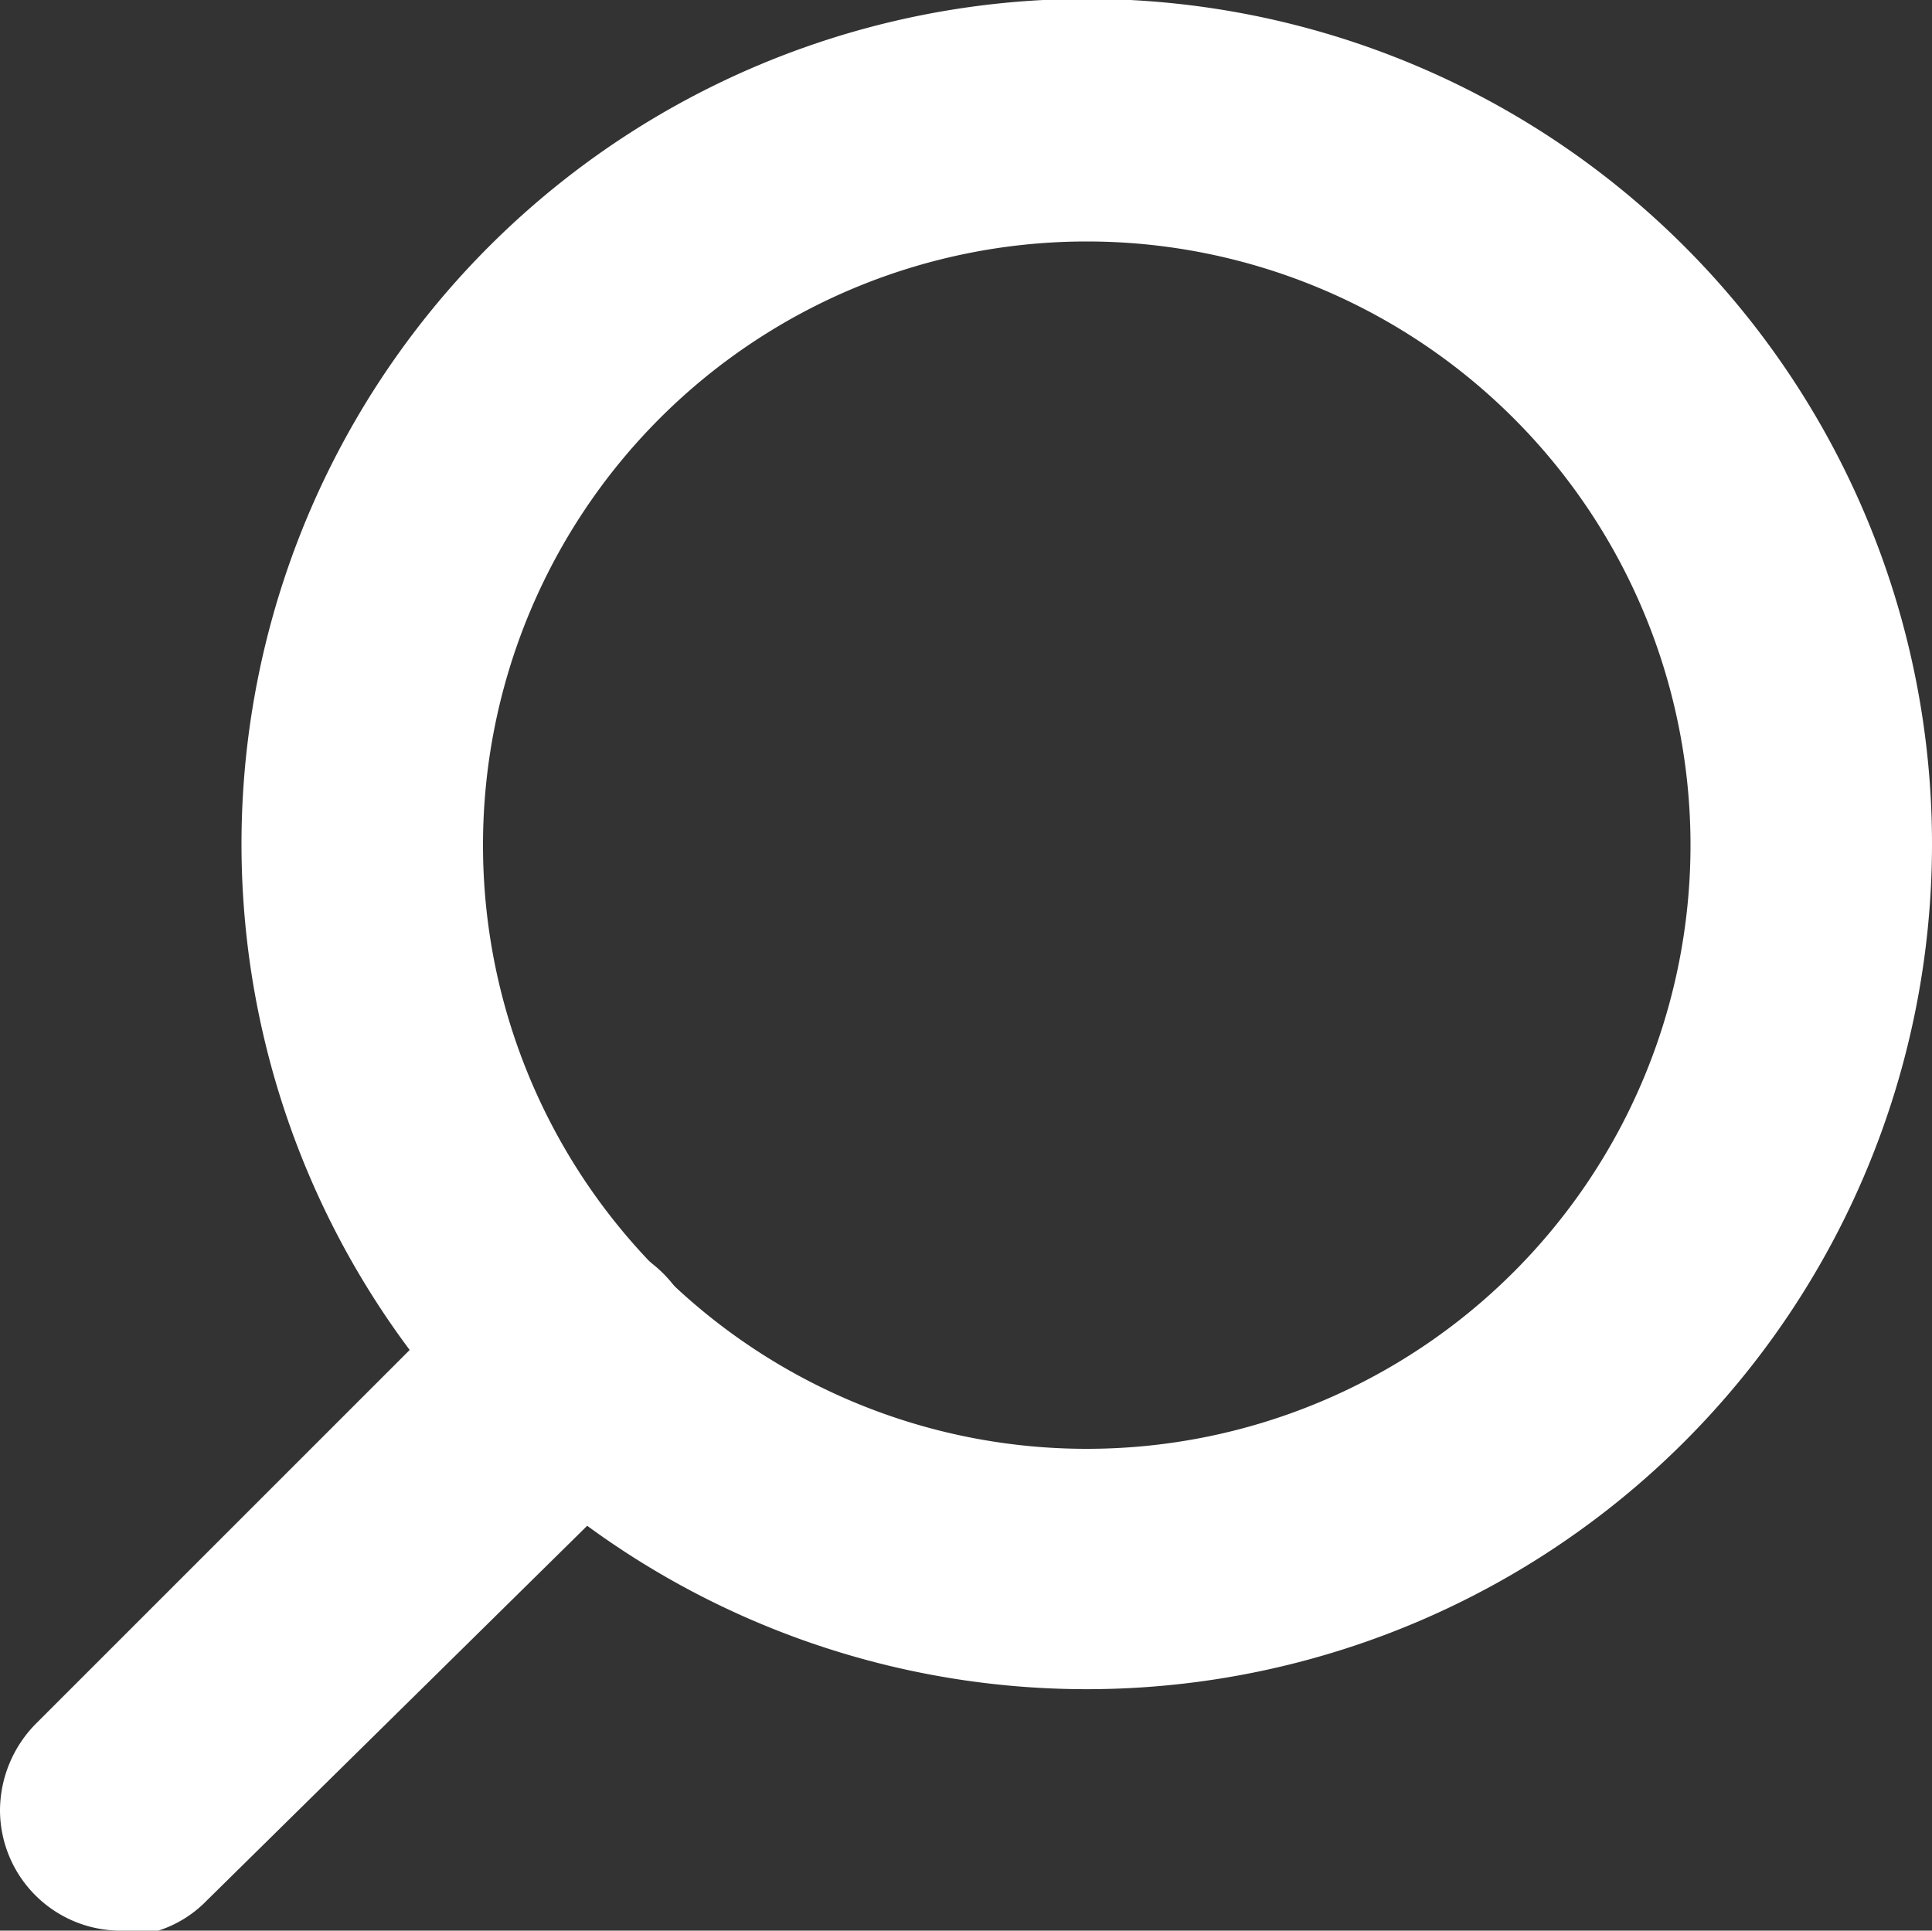
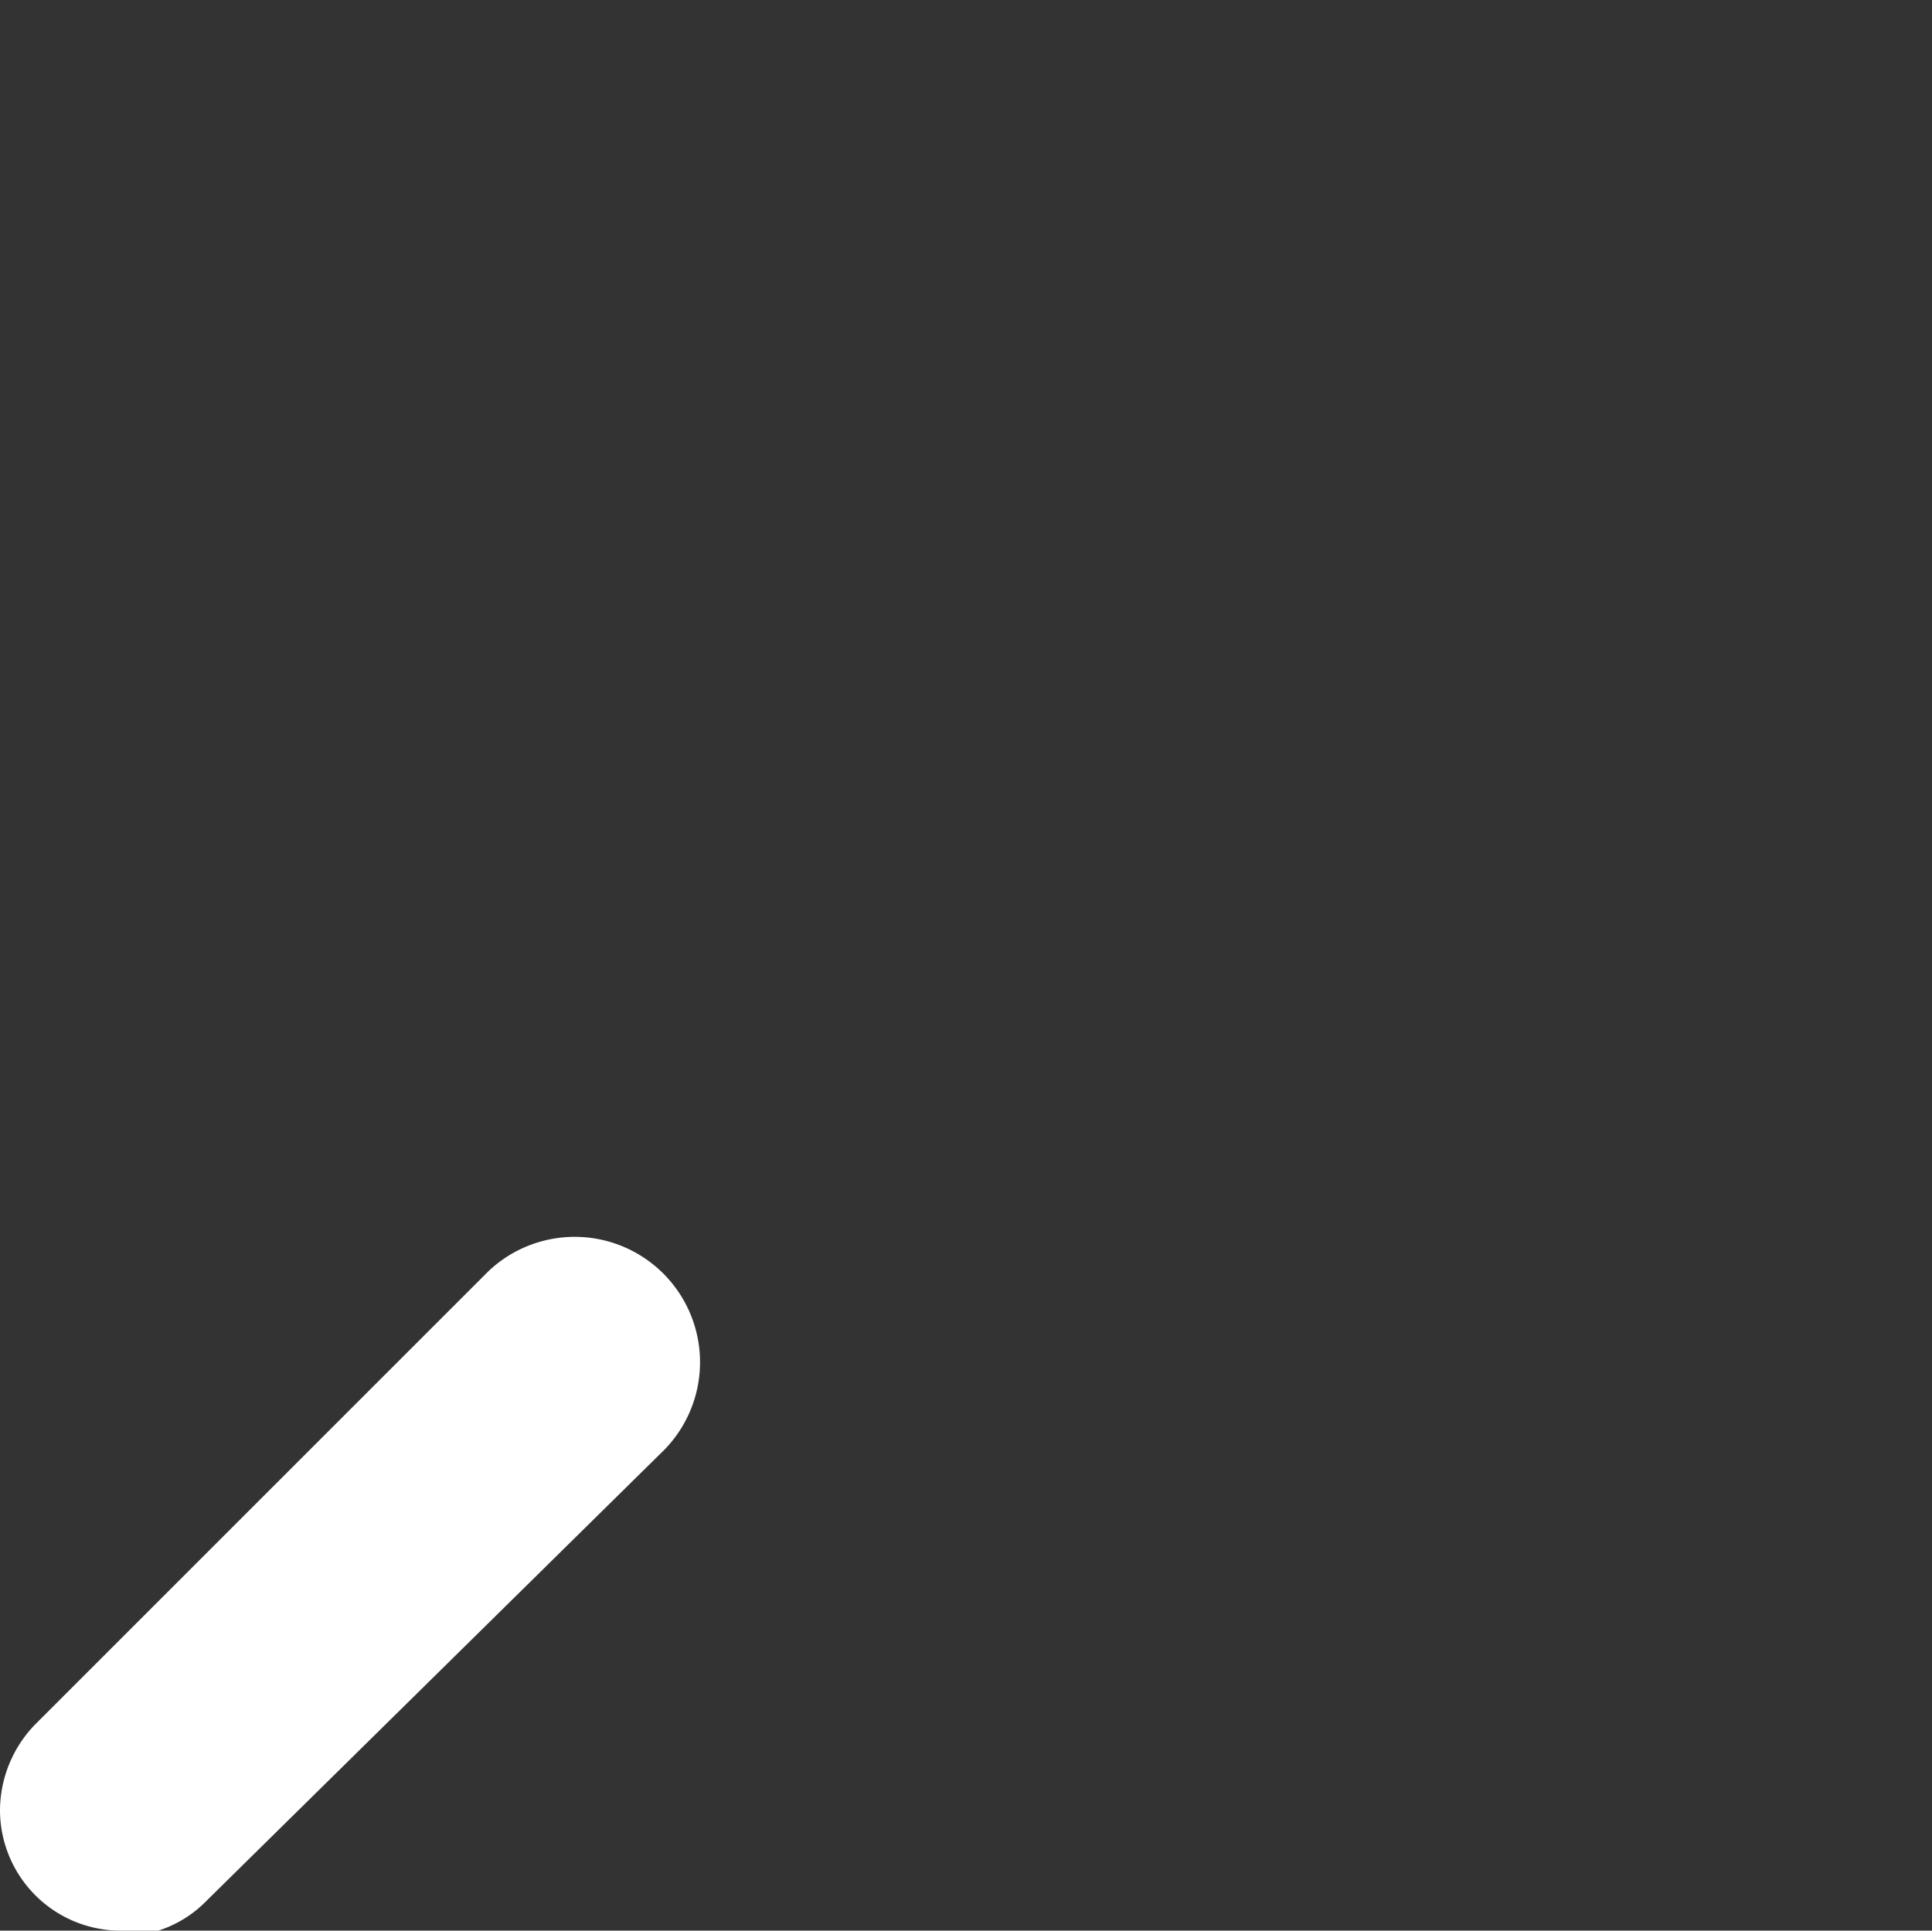
<svg xmlns="http://www.w3.org/2000/svg" id="search" viewBox="0 0 17.28 17.27">
  <rect x="0" y="0" width="17.28" height="17.27" fill="#333333" stroke="none" />
  <defs>
    <style>.cls-1{fill:#fff;}</style>
  </defs>
-   <path id="Path_986" data-name="Path 986" class="cls-1" d="M9.72,15.11a7.56,7.56,0,1,1,7.56-7.55h0A7.56,7.56,0,0,1,9.72,15.11Zm0-12.95a5.4,5.4,0,1,0,5.4,5.4,5.4,5.4,0,0,0-5.4-5.4Z" transform="translate(0 0)" />
  <path id="Path_987" data-name="Path 987" class="cls-1" d="M1.09,17.27A1.08,1.08,0,0,1,0,16.2a1.11,1.11,0,0,1,.31-.77h0l4.06-4.06A1.1,1.1,0,1,1,5.91,13h0L1.85,17a1.05,1.05,0,0,1-.76.32Z" transform="translate(0 0)" />
</svg>